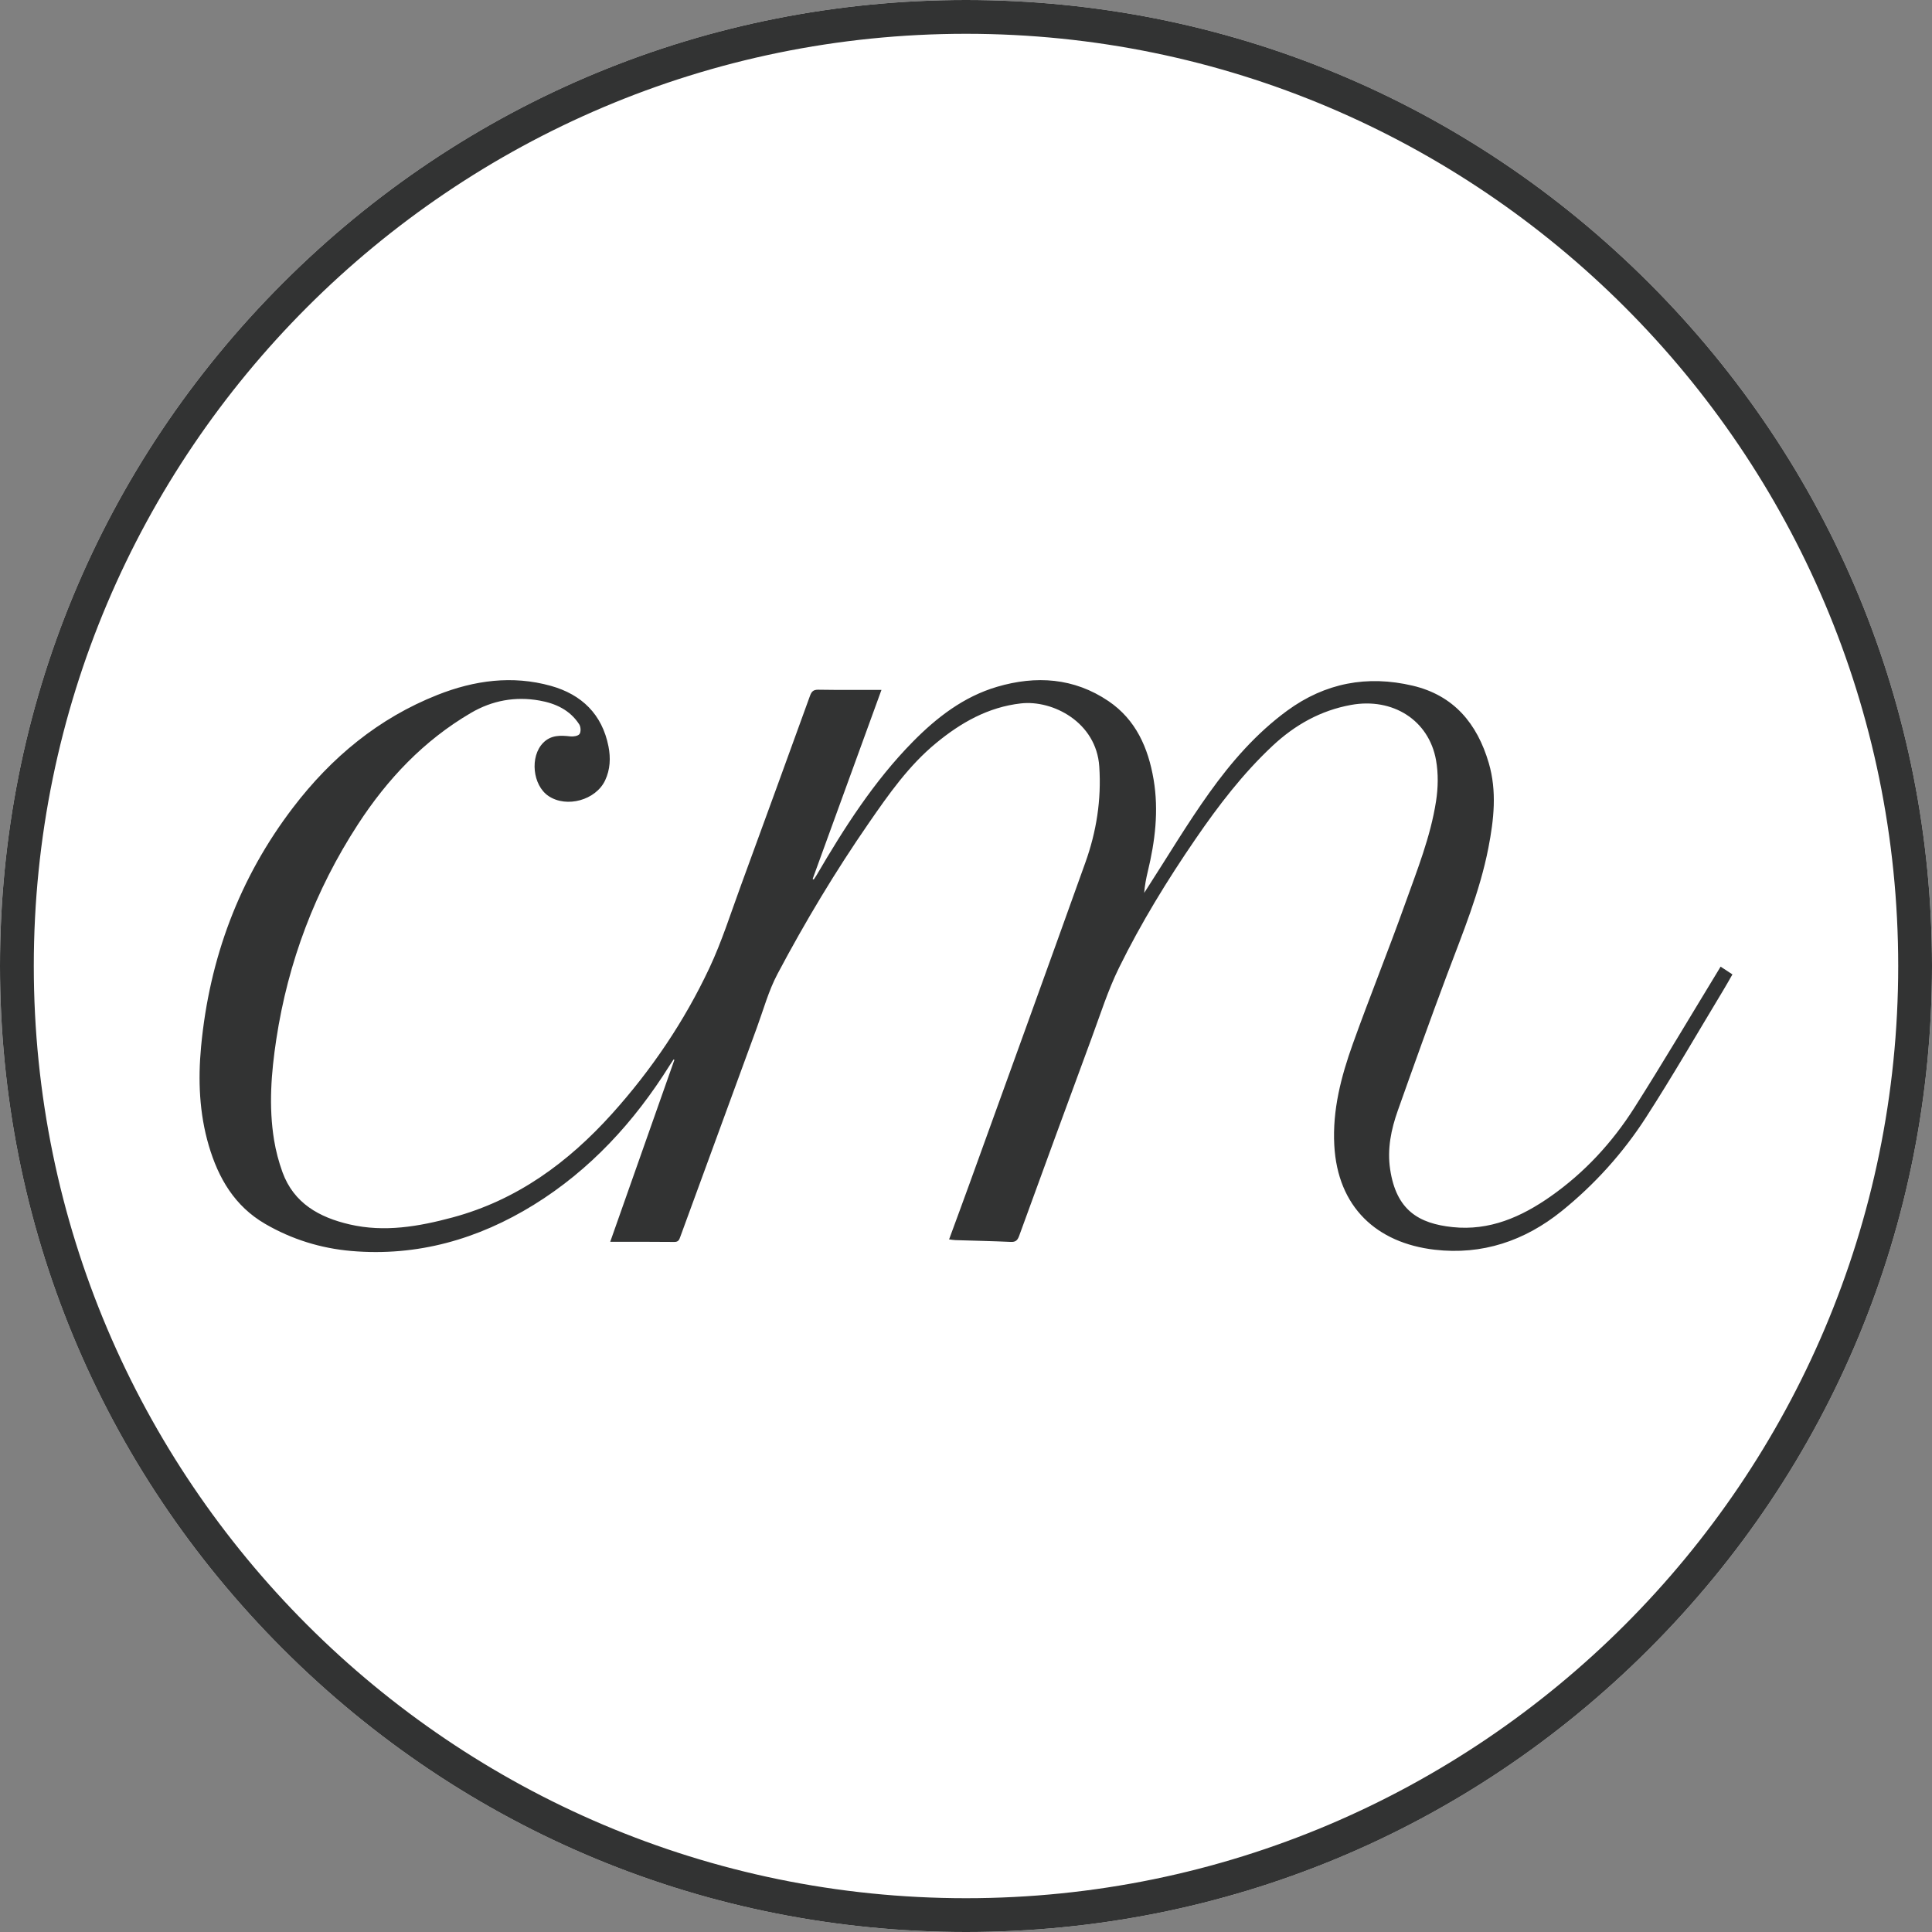
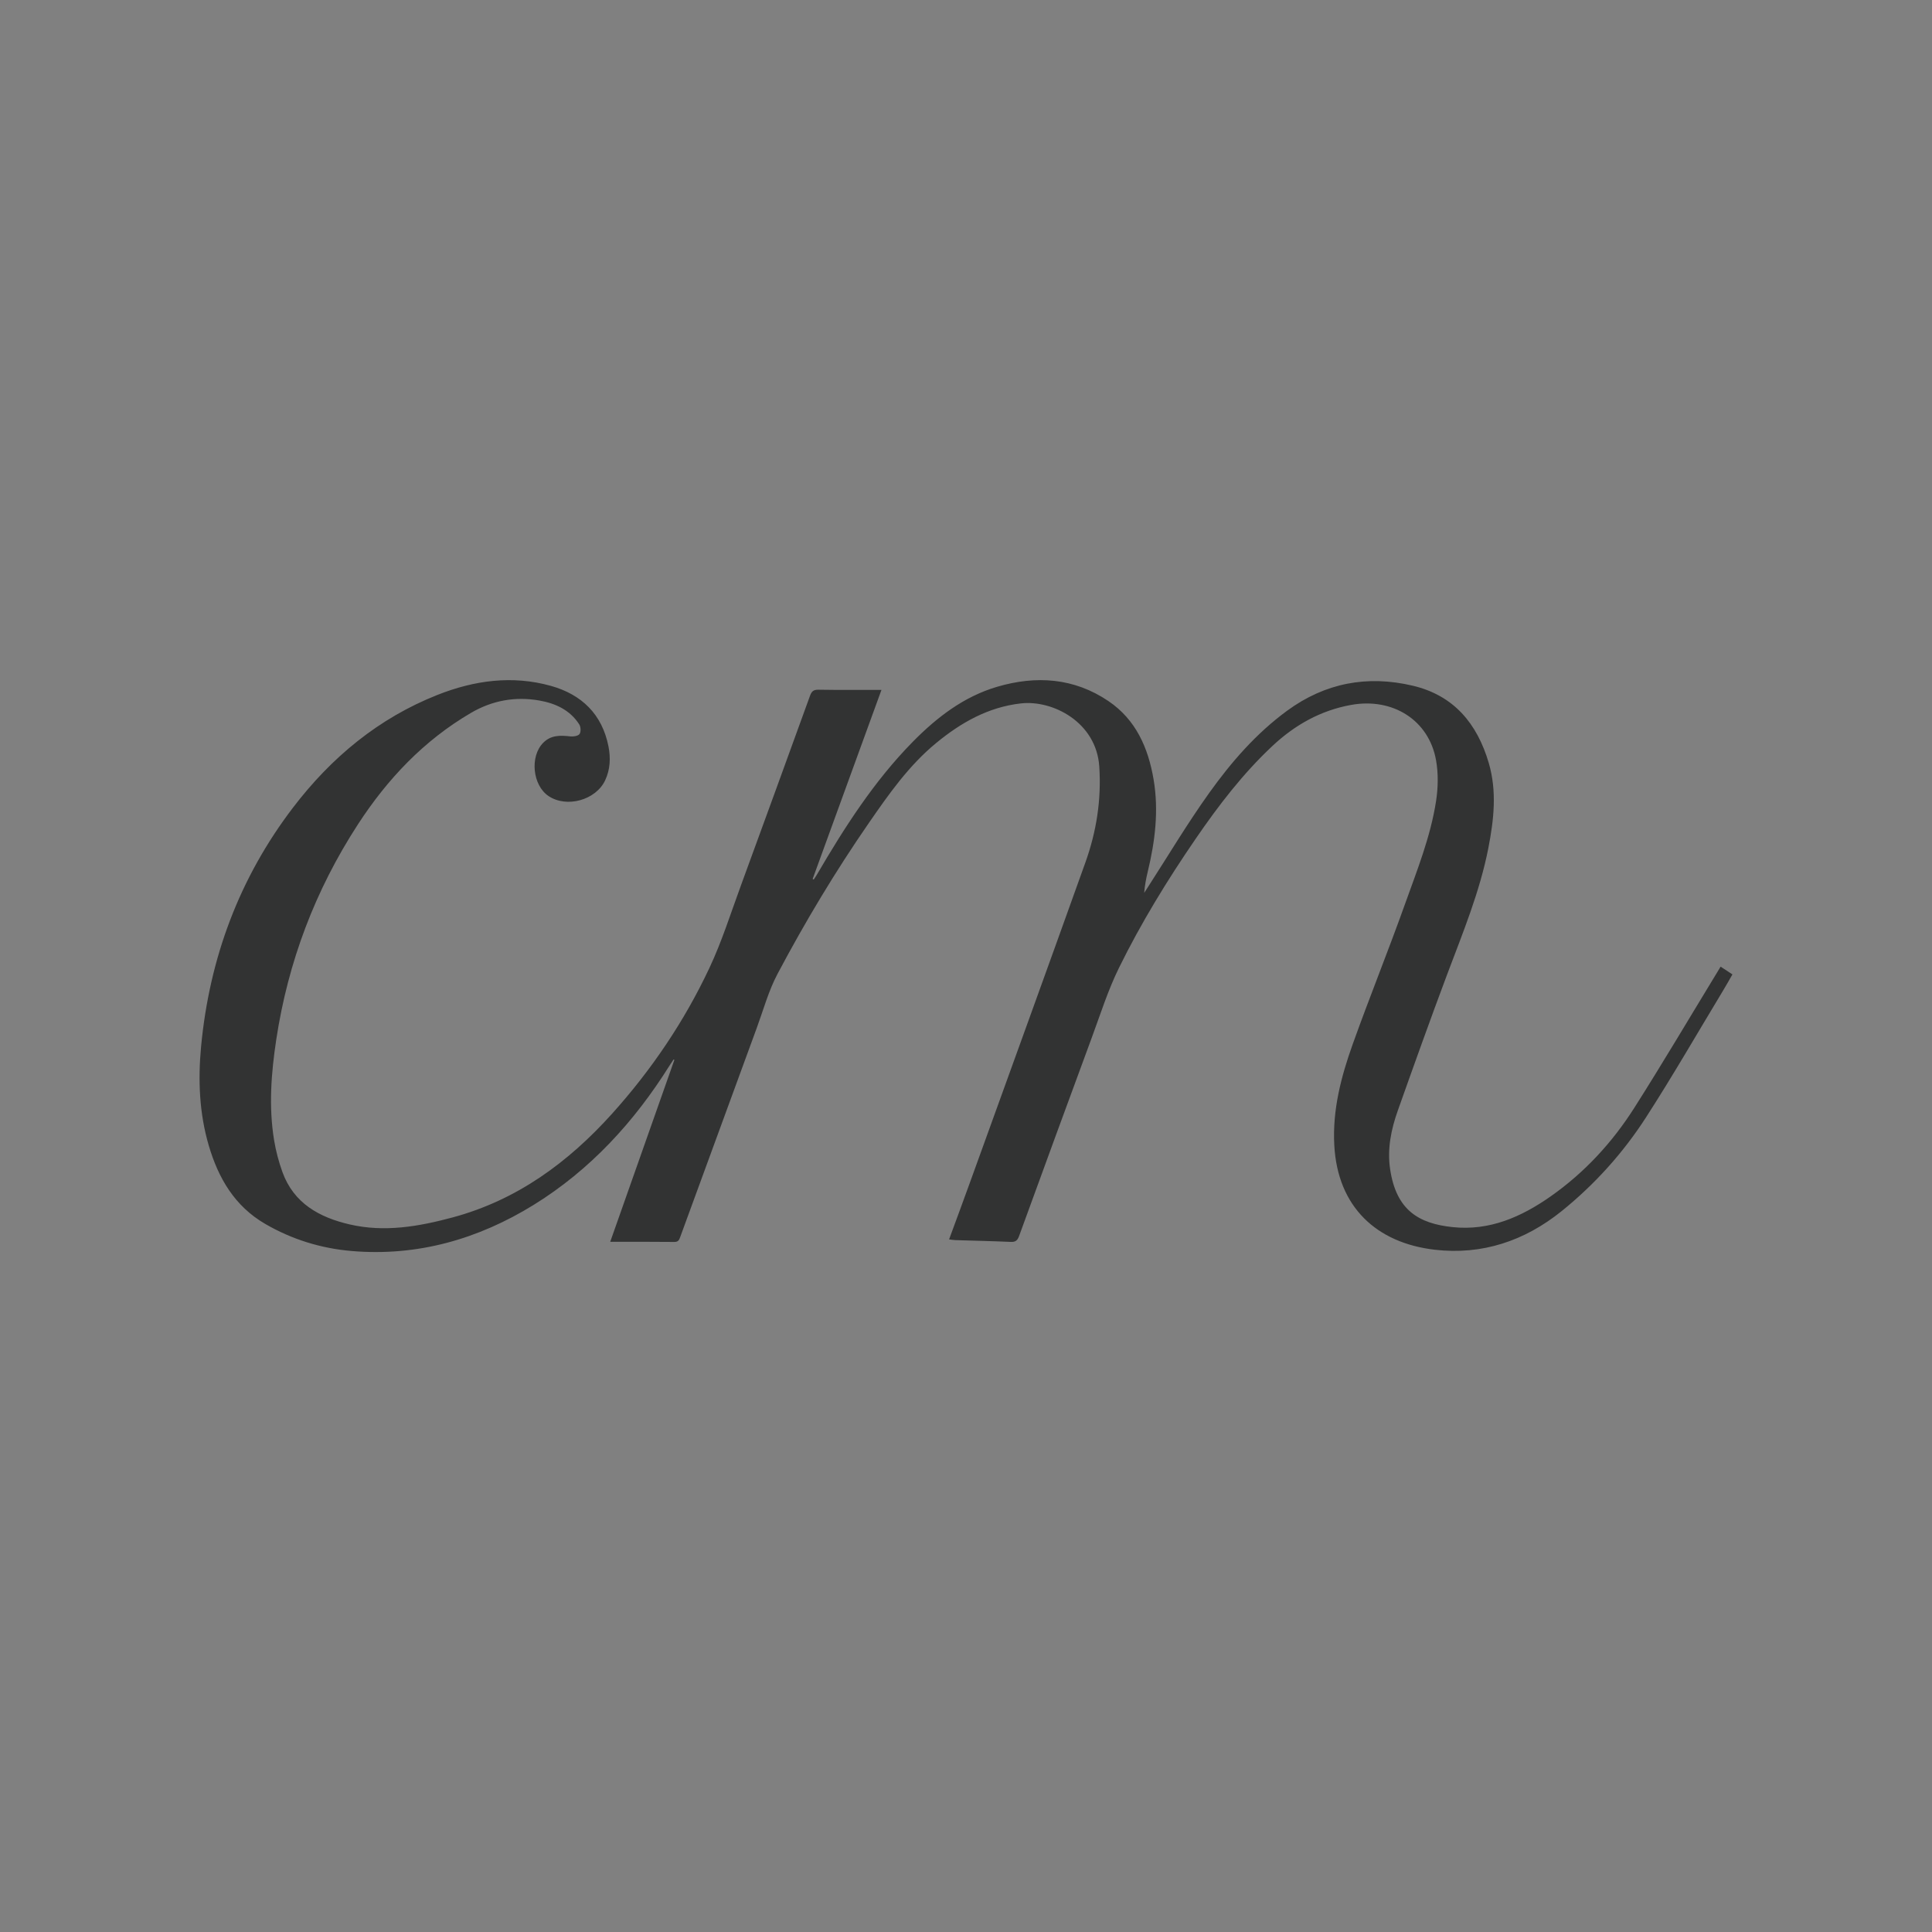
<svg xmlns="http://www.w3.org/2000/svg" viewBox="0 0 457.34 457.34" id="_图层_1">
  <rect x="0" y="0" width="457.34" height="457.34" fill="#808080" stroke="none" />
  <defs>
    <style>.cls-1{fill:#fff;}.cls-2{fill:#323333;}</style>
  </defs>
-   <path d="M228.67,457.34c-61.08,0-118.5-23.79-161.69-66.98C23.79,347.17,0,289.75,0,228.67S23.79,110.17,66.98,66.98C110.17,23.79,167.59,0,228.67,0s118.5,23.79,161.69,66.98c43.19,43.19,66.98,100.61,66.98,161.69s-23.79,118.5-66.98,161.69-100.61,66.98-161.69,66.98Z" class="cls-1" />
  <path d="M224.67,293.38c1.64-4.46,3.24-8.77,4.8-13.09,9.17-25.37,18.37-50.73,27.46-76.12,2.62-7.31,3.81-14.84,3.29-22.71-.69-10.52-11.04-15.81-18.56-14.95-7.76.88-14.21,4.56-20.08,9.4-6.44,5.3-11.18,12.07-15.87,18.85-7.94,11.48-15.12,23.45-21.65,35.77-2.12,3.99-3.33,8.47-4.9,12.75-6.05,16.47-12.08,32.95-18.1,49.43-.26.71-.42,1.3-1.44,1.28-4.93-.06-9.86-.03-15.17-.03,5.16-14.64,10.18-28.86,15.19-43.07l-.19-.1c-.32.49-.66.97-.97,1.47-8.34,13.31-18.77,24.69-32.15,32.96-13.15,8.12-27.55,12.26-43.18,10.91-7.24-.63-14.07-2.75-20.39-6.42-7.22-4.2-11.07-10.82-13.34-18.54-2.25-7.66-2.56-15.53-1.82-23.41,1.97-20.89,9.02-39.9,21.79-56.62,9.05-11.85,20.22-21.13,34.21-26.66,8.69-3.43,17.67-4.67,26.81-2.12,7.28,2.04,12.13,6.72,13.63,14.34.53,2.7.42,5.44-.79,8.02-2.2,4.69-9.11,6.6-13.4,3.72-3.78-2.54-4.47-9.35-1.27-12.6,1.84-1.87,4.1-1.79,6.46-1.52.72.08,1.82-.1,2.15-.57.36-.52.3-1.69-.07-2.27-2.19-3.41-5.62-4.98-9.43-5.65-5.73-1.01-11.17-.02-16.21,2.93-11.16,6.53-19.78,15.66-26.76,26.4-10.11,15.56-16.53,32.54-19.32,50.9-1.2,7.92-1.82,15.86-.52,23.82.42,2.57,1.1,5.13,1.98,7.58,2.69,7.4,8.74,10.72,15.89,12.38,8.26,1.92,16.36.51,24.39-1.65,15.22-4.1,27.33-12.99,37.72-24.52,9.36-10.4,17.14-21.91,23.08-34.55,2.95-6.28,5.05-12.97,7.45-19.51,5.48-14.95,10.92-29.91,16.35-44.89.37-1.02.79-1.47,1.98-1.45,4.88.08,9.76.04,14.94.04-5.53,15.19-10.91,29.97-16.29,44.76l.25.14c.23-.35.47-.68.68-1.04,6.58-11.25,13.57-22.22,22.77-31.57,5.68-5.77,12.05-10.69,19.95-13.02,9.23-2.72,18.23-2.13,26.38,3.39,6.48,4.39,9.41,11.05,10.68,18.56,1.25,7.39.35,14.63-1.39,21.83-.39,1.62-.7,3.26-.84,5,.27-.42.55-.85.82-1.27,4.83-7.48,9.4-15.16,14.58-22.4,5.22-7.3,11.11-14.08,18.45-19.46,9.01-6.59,18.97-8.44,29.69-5.92,9.75,2.29,15.29,8.97,18.03,18.31,1.96,6.71,1.21,13.37-.09,20.08-2.03,10.41-6.07,20.13-9.77,29.98-4.01,10.69-7.85,21.44-11.67,32.2-1.59,4.48-2.54,9.11-1.82,13.9,1.45,9.75,6.82,12.86,14.79,13.7,8.74.92,16.26-2.4,23.2-7.27,8.01-5.62,14.56-12.72,19.78-20.92,6.72-10.57,13.09-21.36,19.61-32.06.27-.44.53-.88.85-1.41.94.62,1.8,1.19,2.8,1.84-.75,1.3-1.45,2.57-2.2,3.8-6.07,10.05-11.93,20.23-18.29,30.09-5.43,8.41-12.14,15.85-19.95,22.15-8.74,7.04-18.82,10.44-30.05,9.13-13.73-1.6-22.98-10.08-23.76-24.76-.45-8.36,1.63-16.26,4.39-23.97,3.97-11.09,8.4-22.02,12.36-33.12,2.85-7.98,6.04-15.9,7.34-24.33.49-3.16.56-6.54,0-9.68-1.68-9.49-10.24-14.9-20.14-13.1-7.19,1.31-13.27,4.73-18.56,9.68-7.02,6.57-12.81,14.14-18.22,22.03-6.71,9.78-12.91,19.89-18.14,30.53-2.6,5.29-4.39,10.98-6.44,16.53-5.77,15.63-11.49,31.27-17.19,46.92-.38,1.04-.82,1.48-2,1.42-4.35-.2-8.71-.28-13.06-.42-.45-.01-.9-.1-1.51-.17Z" class="cls-2" />
-   <path d="M228.67,457.34c-61.08,0-118.5-23.79-161.69-66.98C23.79,347.17,0,289.75,0,228.67S23.79,110.17,66.98,66.98C110.17,23.79,167.59,0,228.67,0s118.5,23.79,161.69,66.98c43.19,43.19,66.98,100.61,66.98,161.69s-23.79,118.5-66.98,161.69-100.61,66.98-161.69,66.98ZM228.67,8C106.99,8,8,106.99,8,228.67s98.99,220.67,220.67,220.67,220.67-98.99,220.67-220.67S350.35,8,228.67,8Z" class="cls-2" />
</svg>